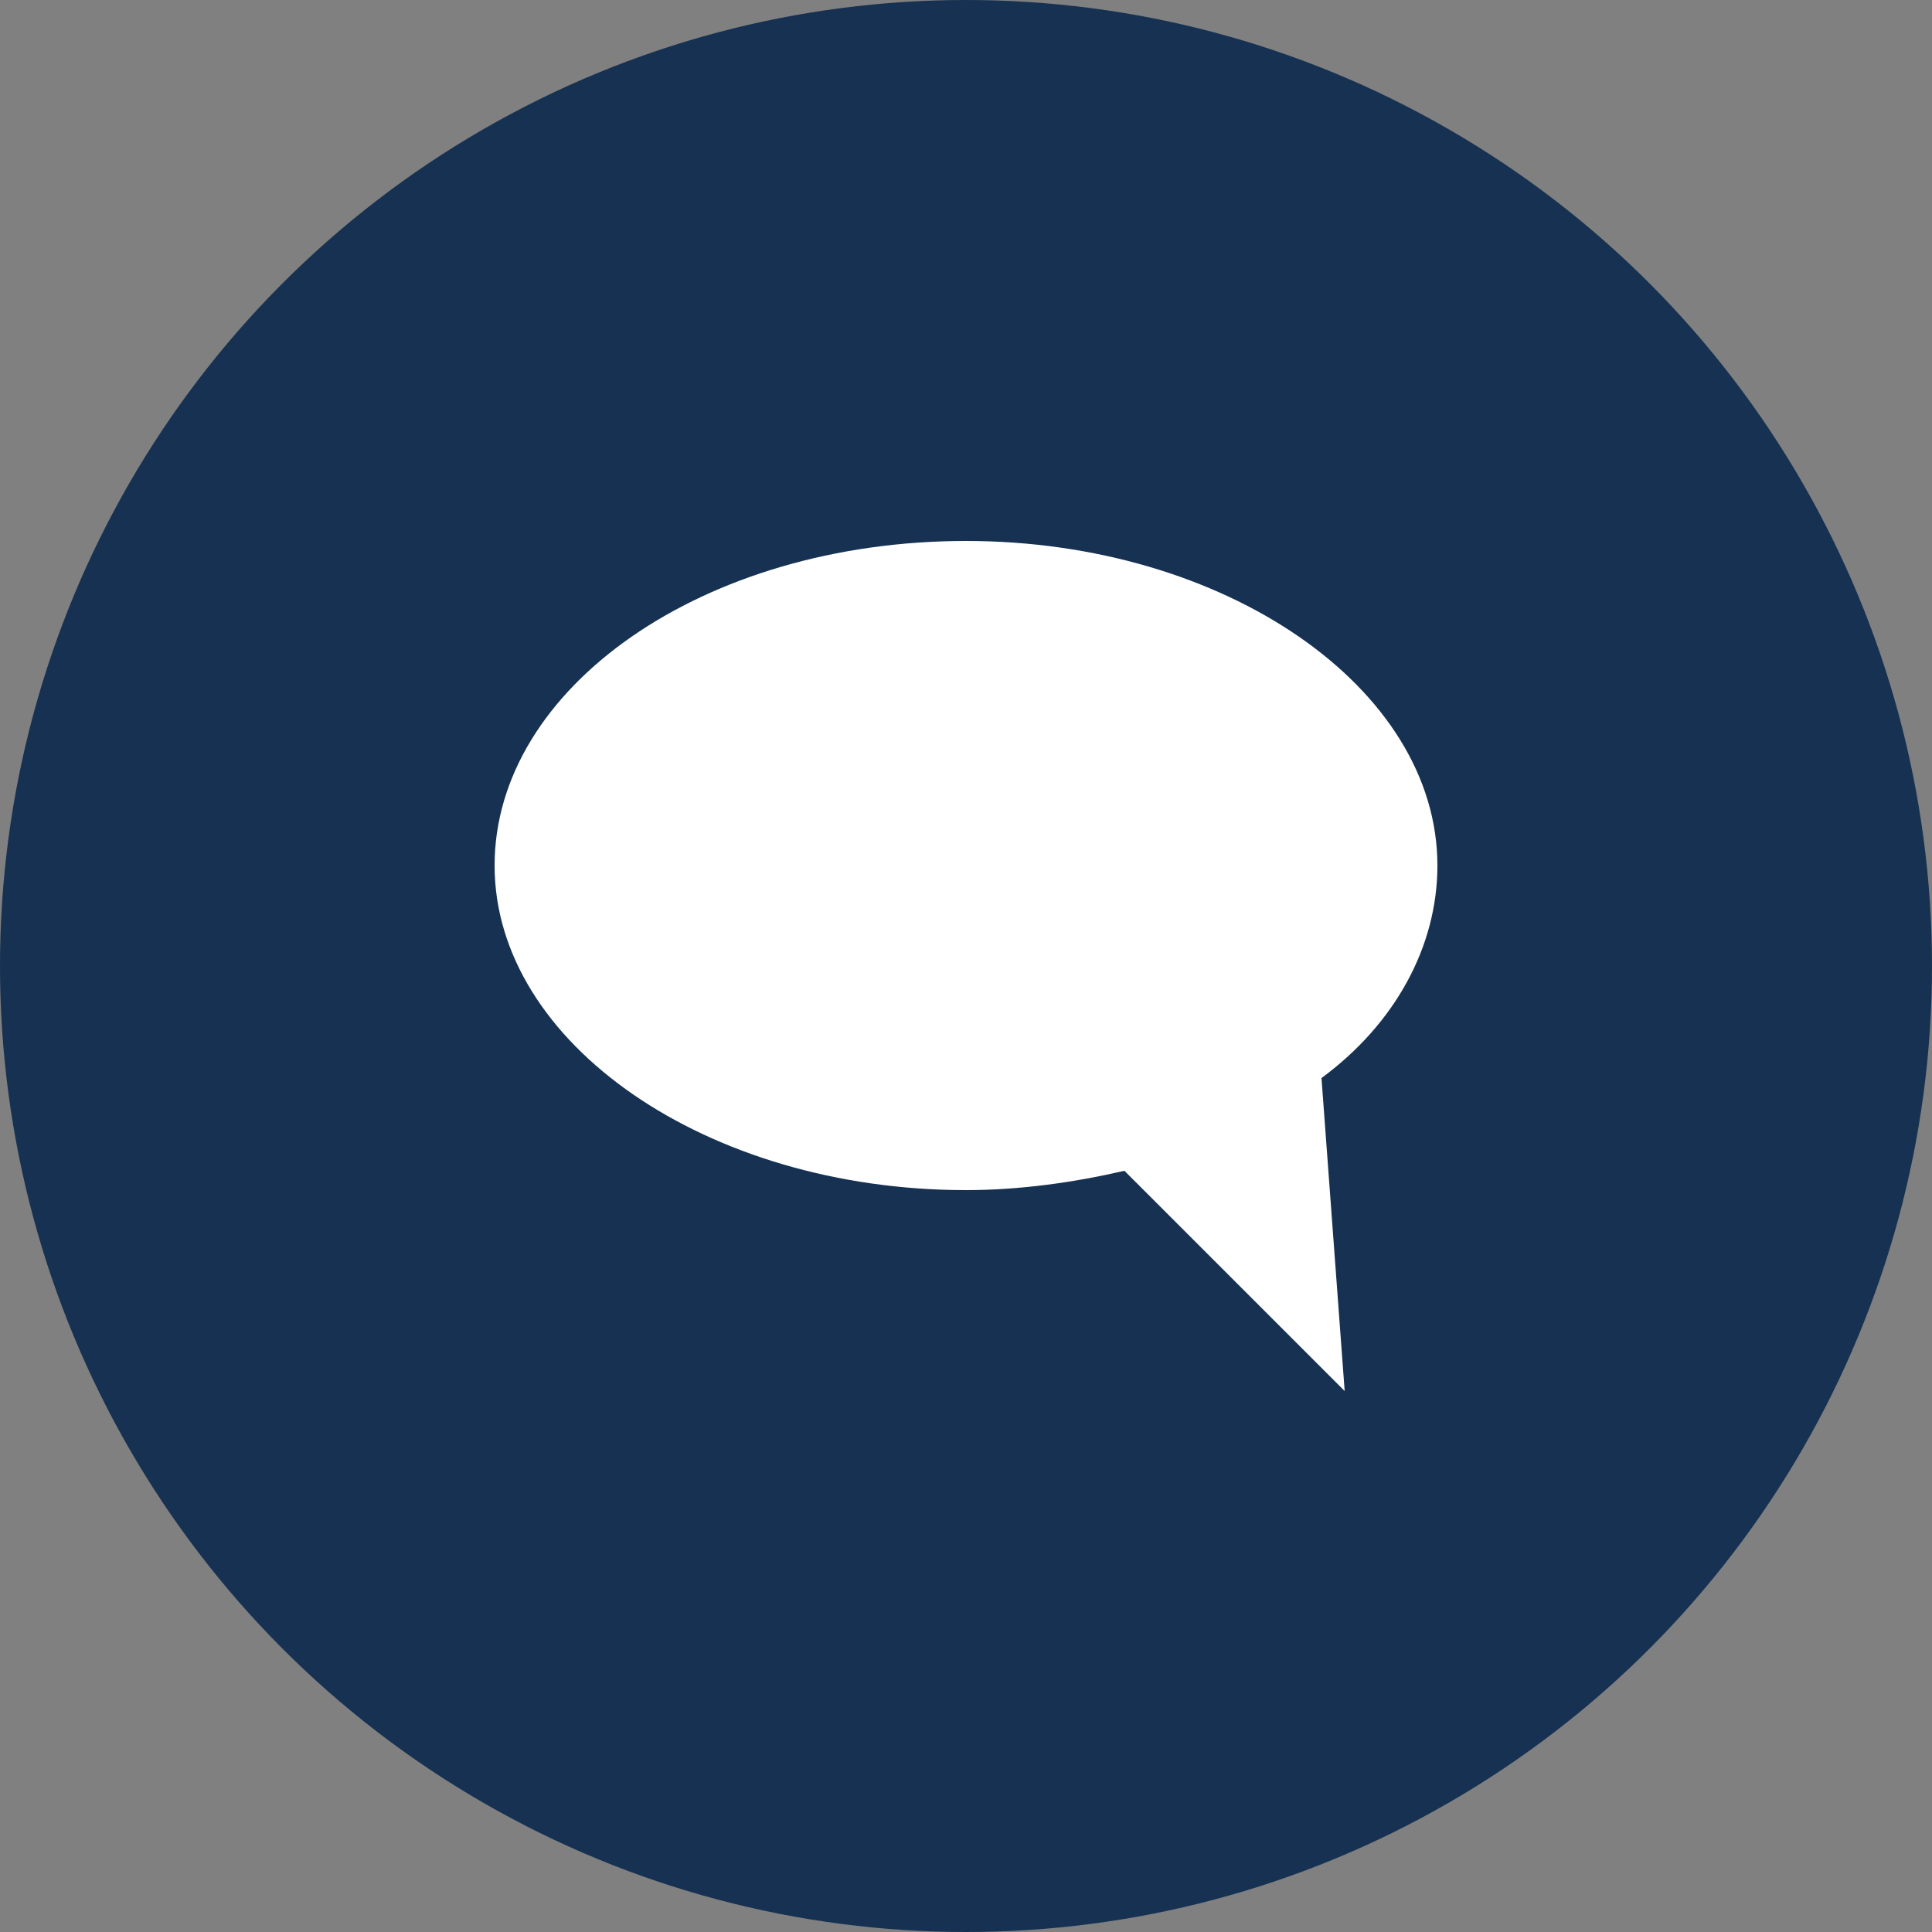
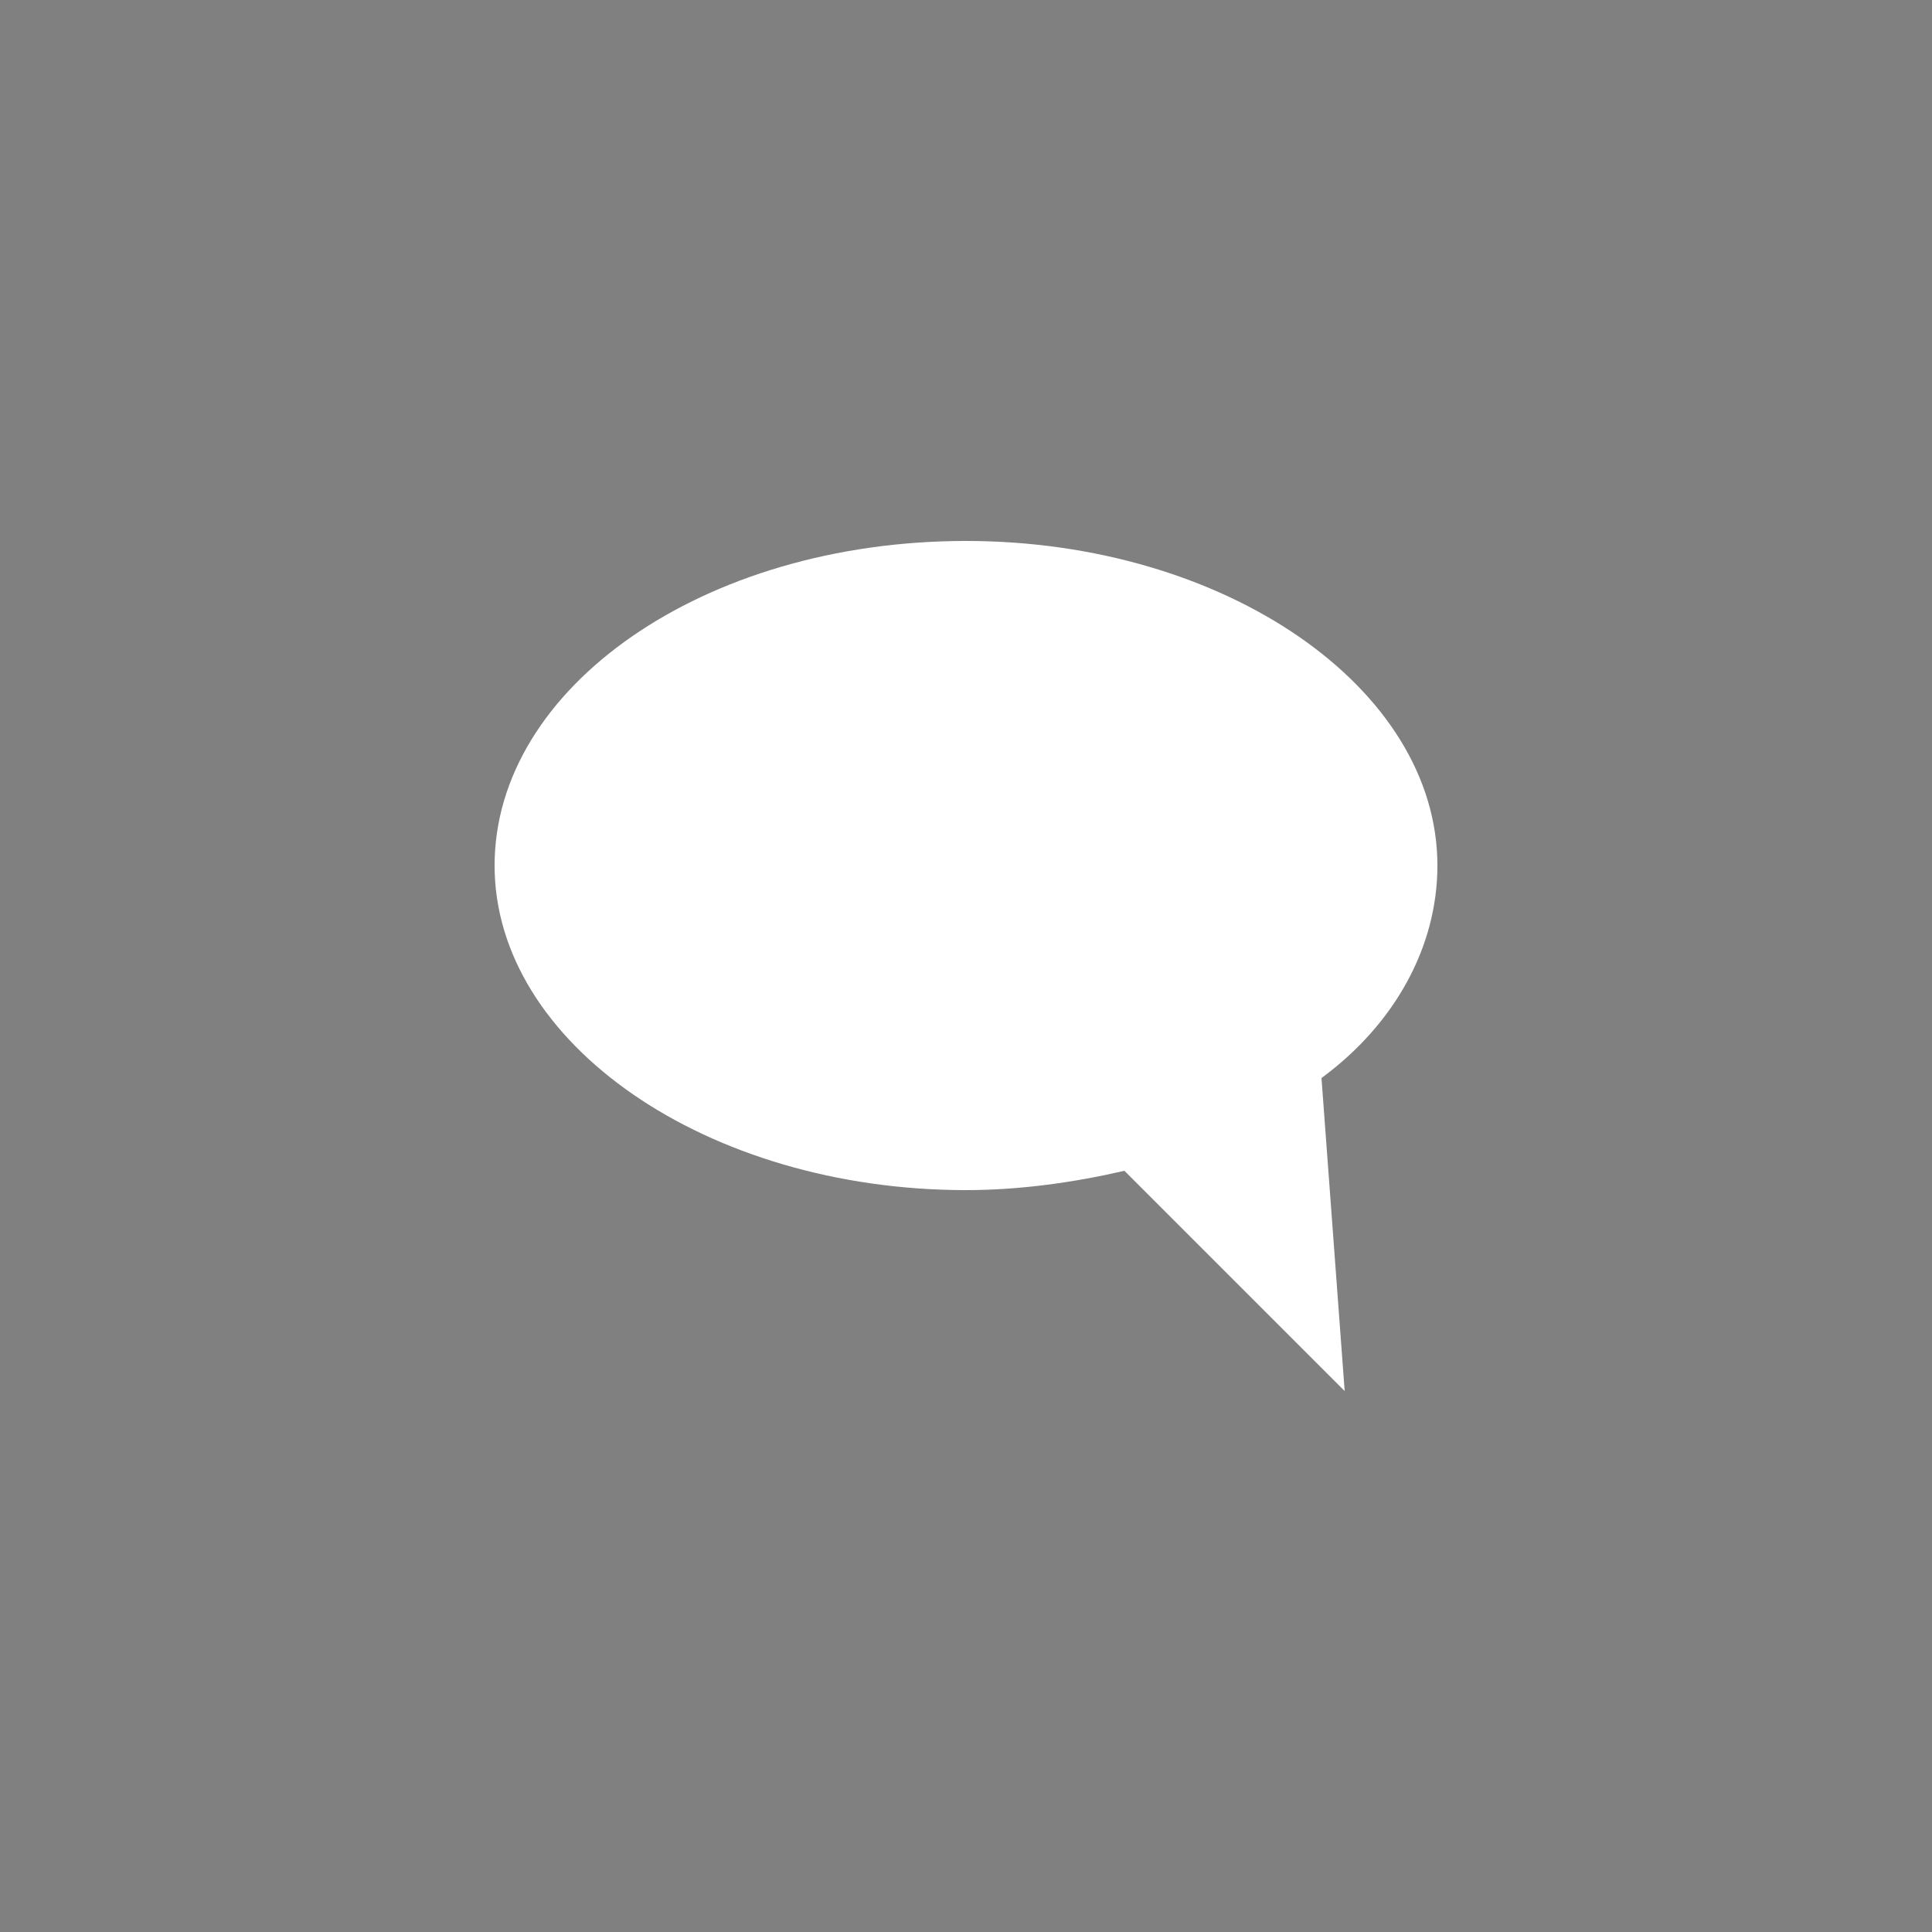
<svg xmlns="http://www.w3.org/2000/svg" version="1.1" id="Layer_1" x="0px" y="0px" viewBox="0 0 50 50" style="enable-background:new 0 0 50 50;" xml:space="preserve">
  <rect x="0" y="0" width="50" height="50" fill="#808080" stroke="none" />
  <style type="text/css">
	.st0{fill:#163151;}
	.st1{fill:#FFFFFF;}
</style>
  <g>
    <g>
-       <circle class="st0" cx="25" cy="25" r="25" />
-     </g>
+       </g>
    <g>
      <path class="st1" d="M37.2,22.4c0-4.6-5.5-8.4-12.2-8.4c-6.8,0-12.2,3.8-12.2,8.4c0,4.6,5.5,8.4,12.2,8.4c1.4,0,2.8-0.2,4.1-0.5    l5.7,5.7l-0.6-8.1C36.1,26.5,37.2,24.5,37.2,22.4z" />
    </g>
  </g>
</svg>